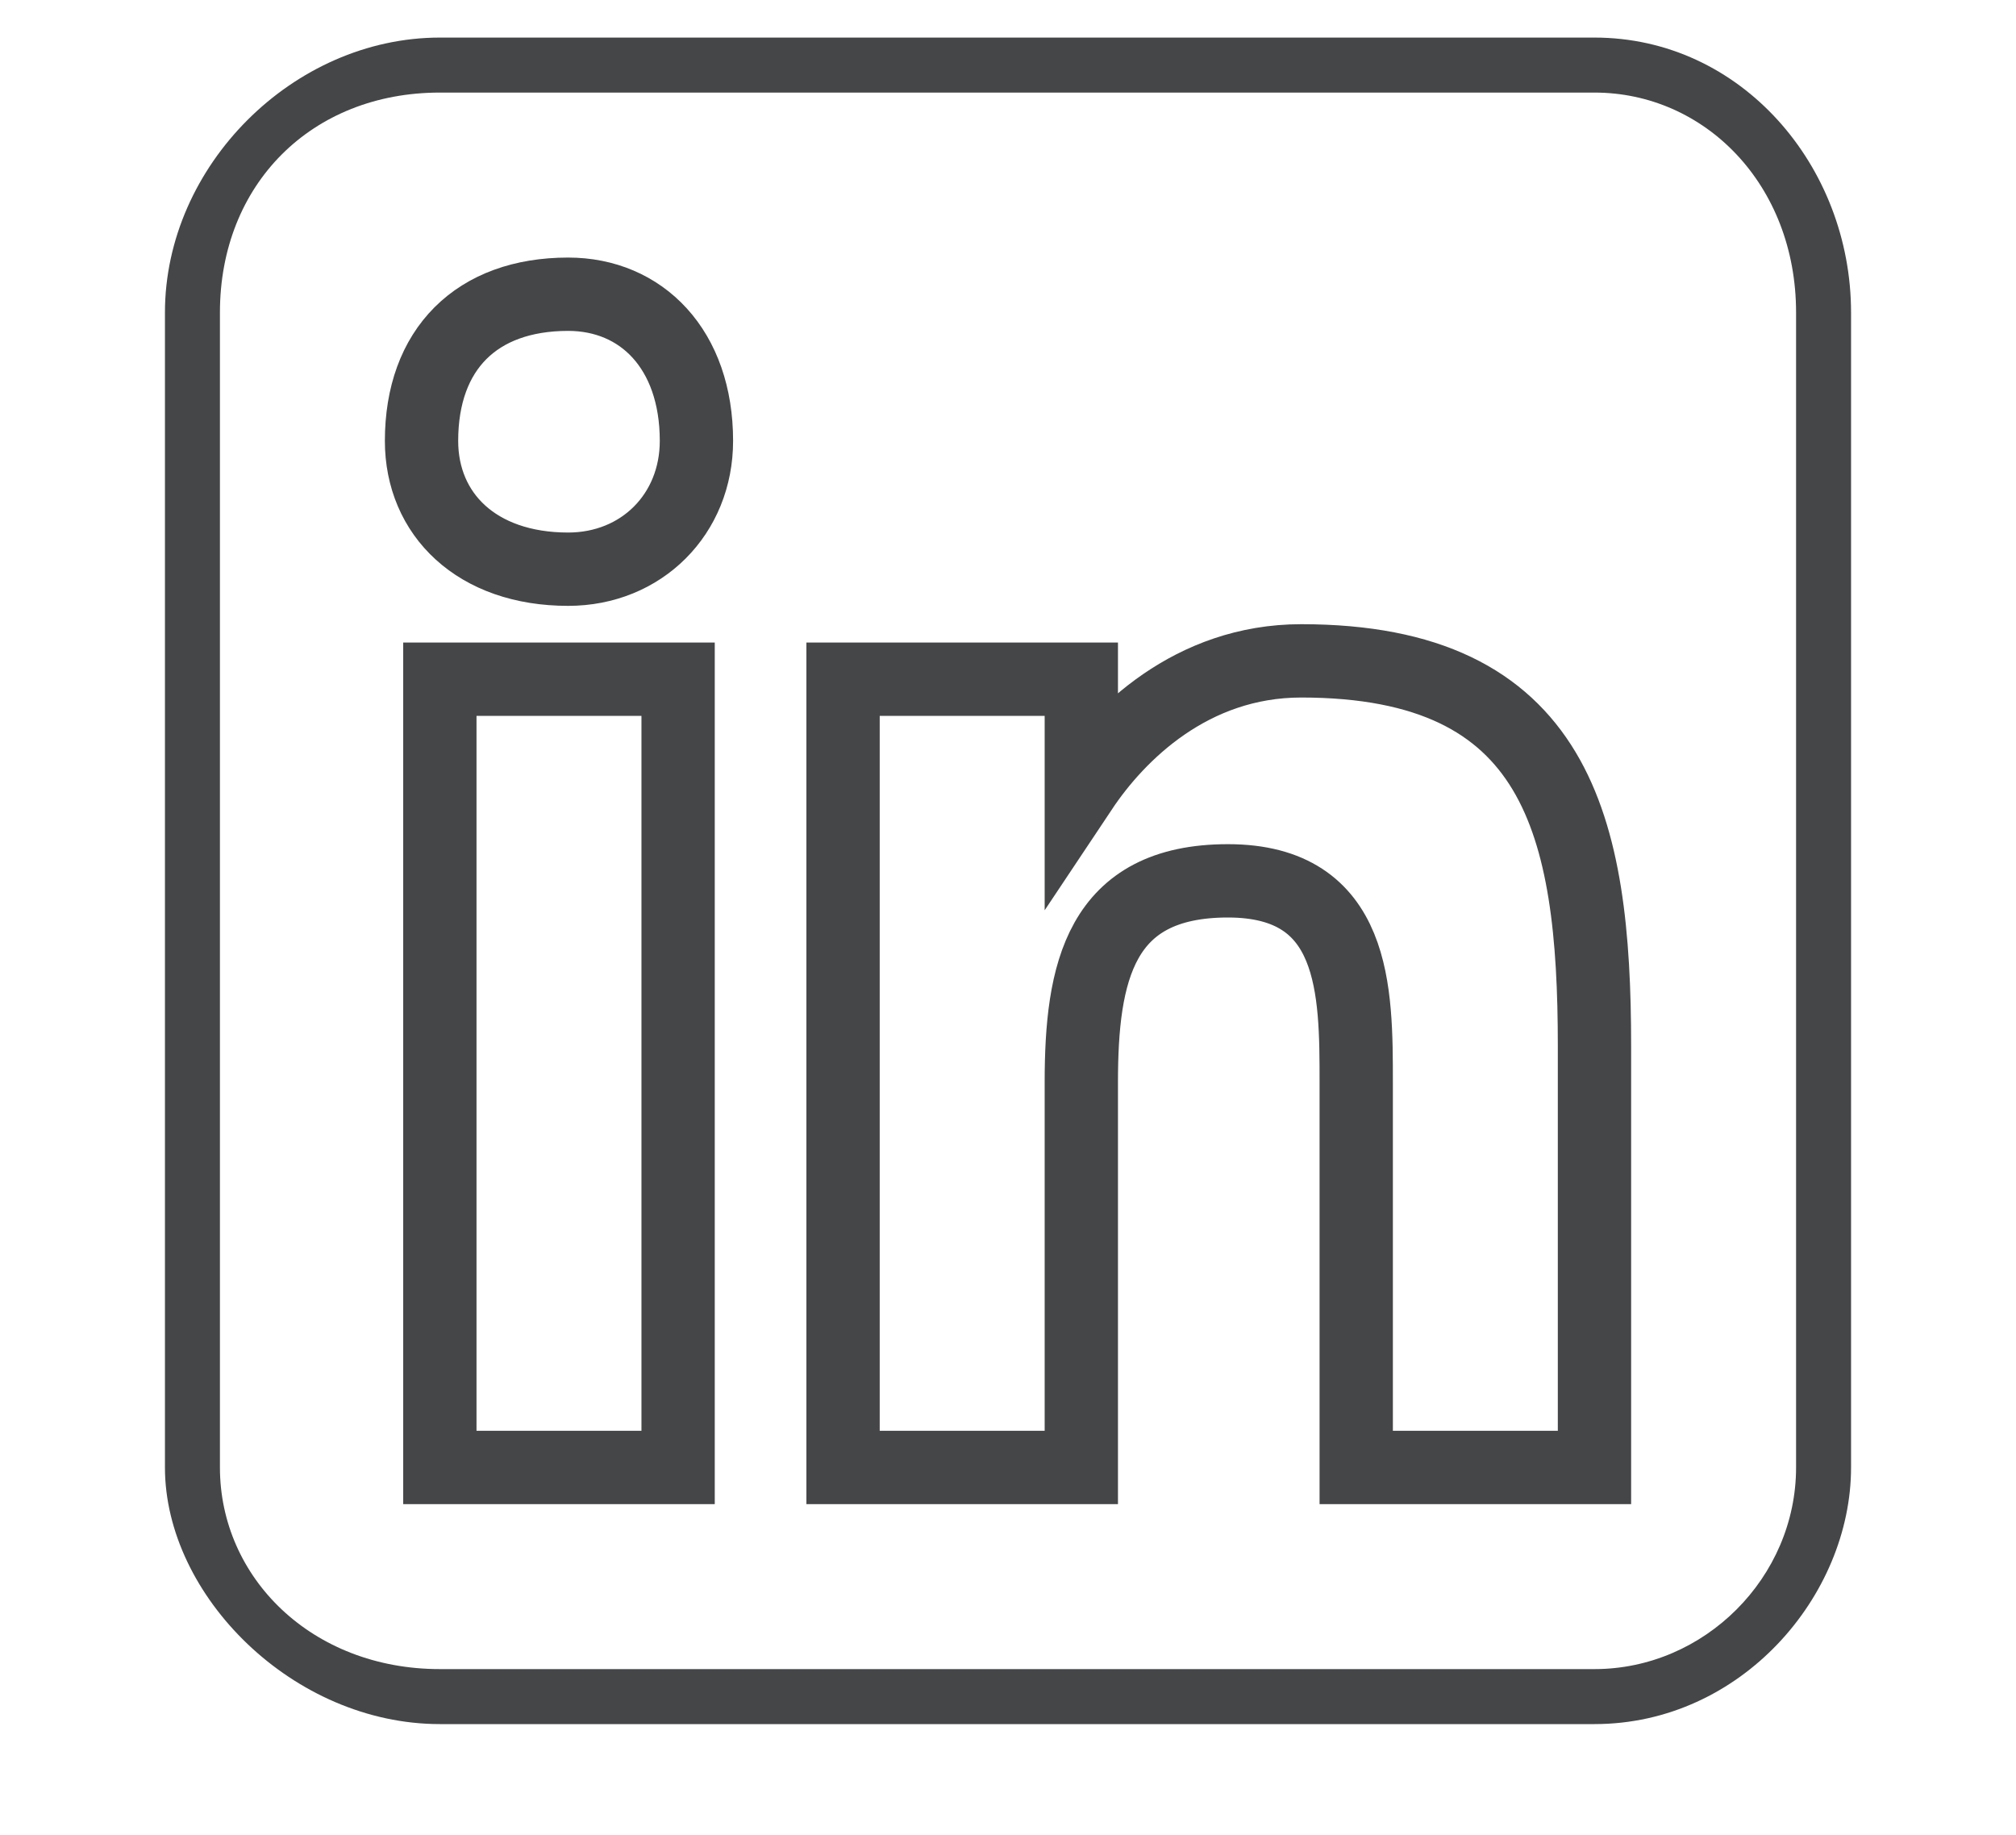
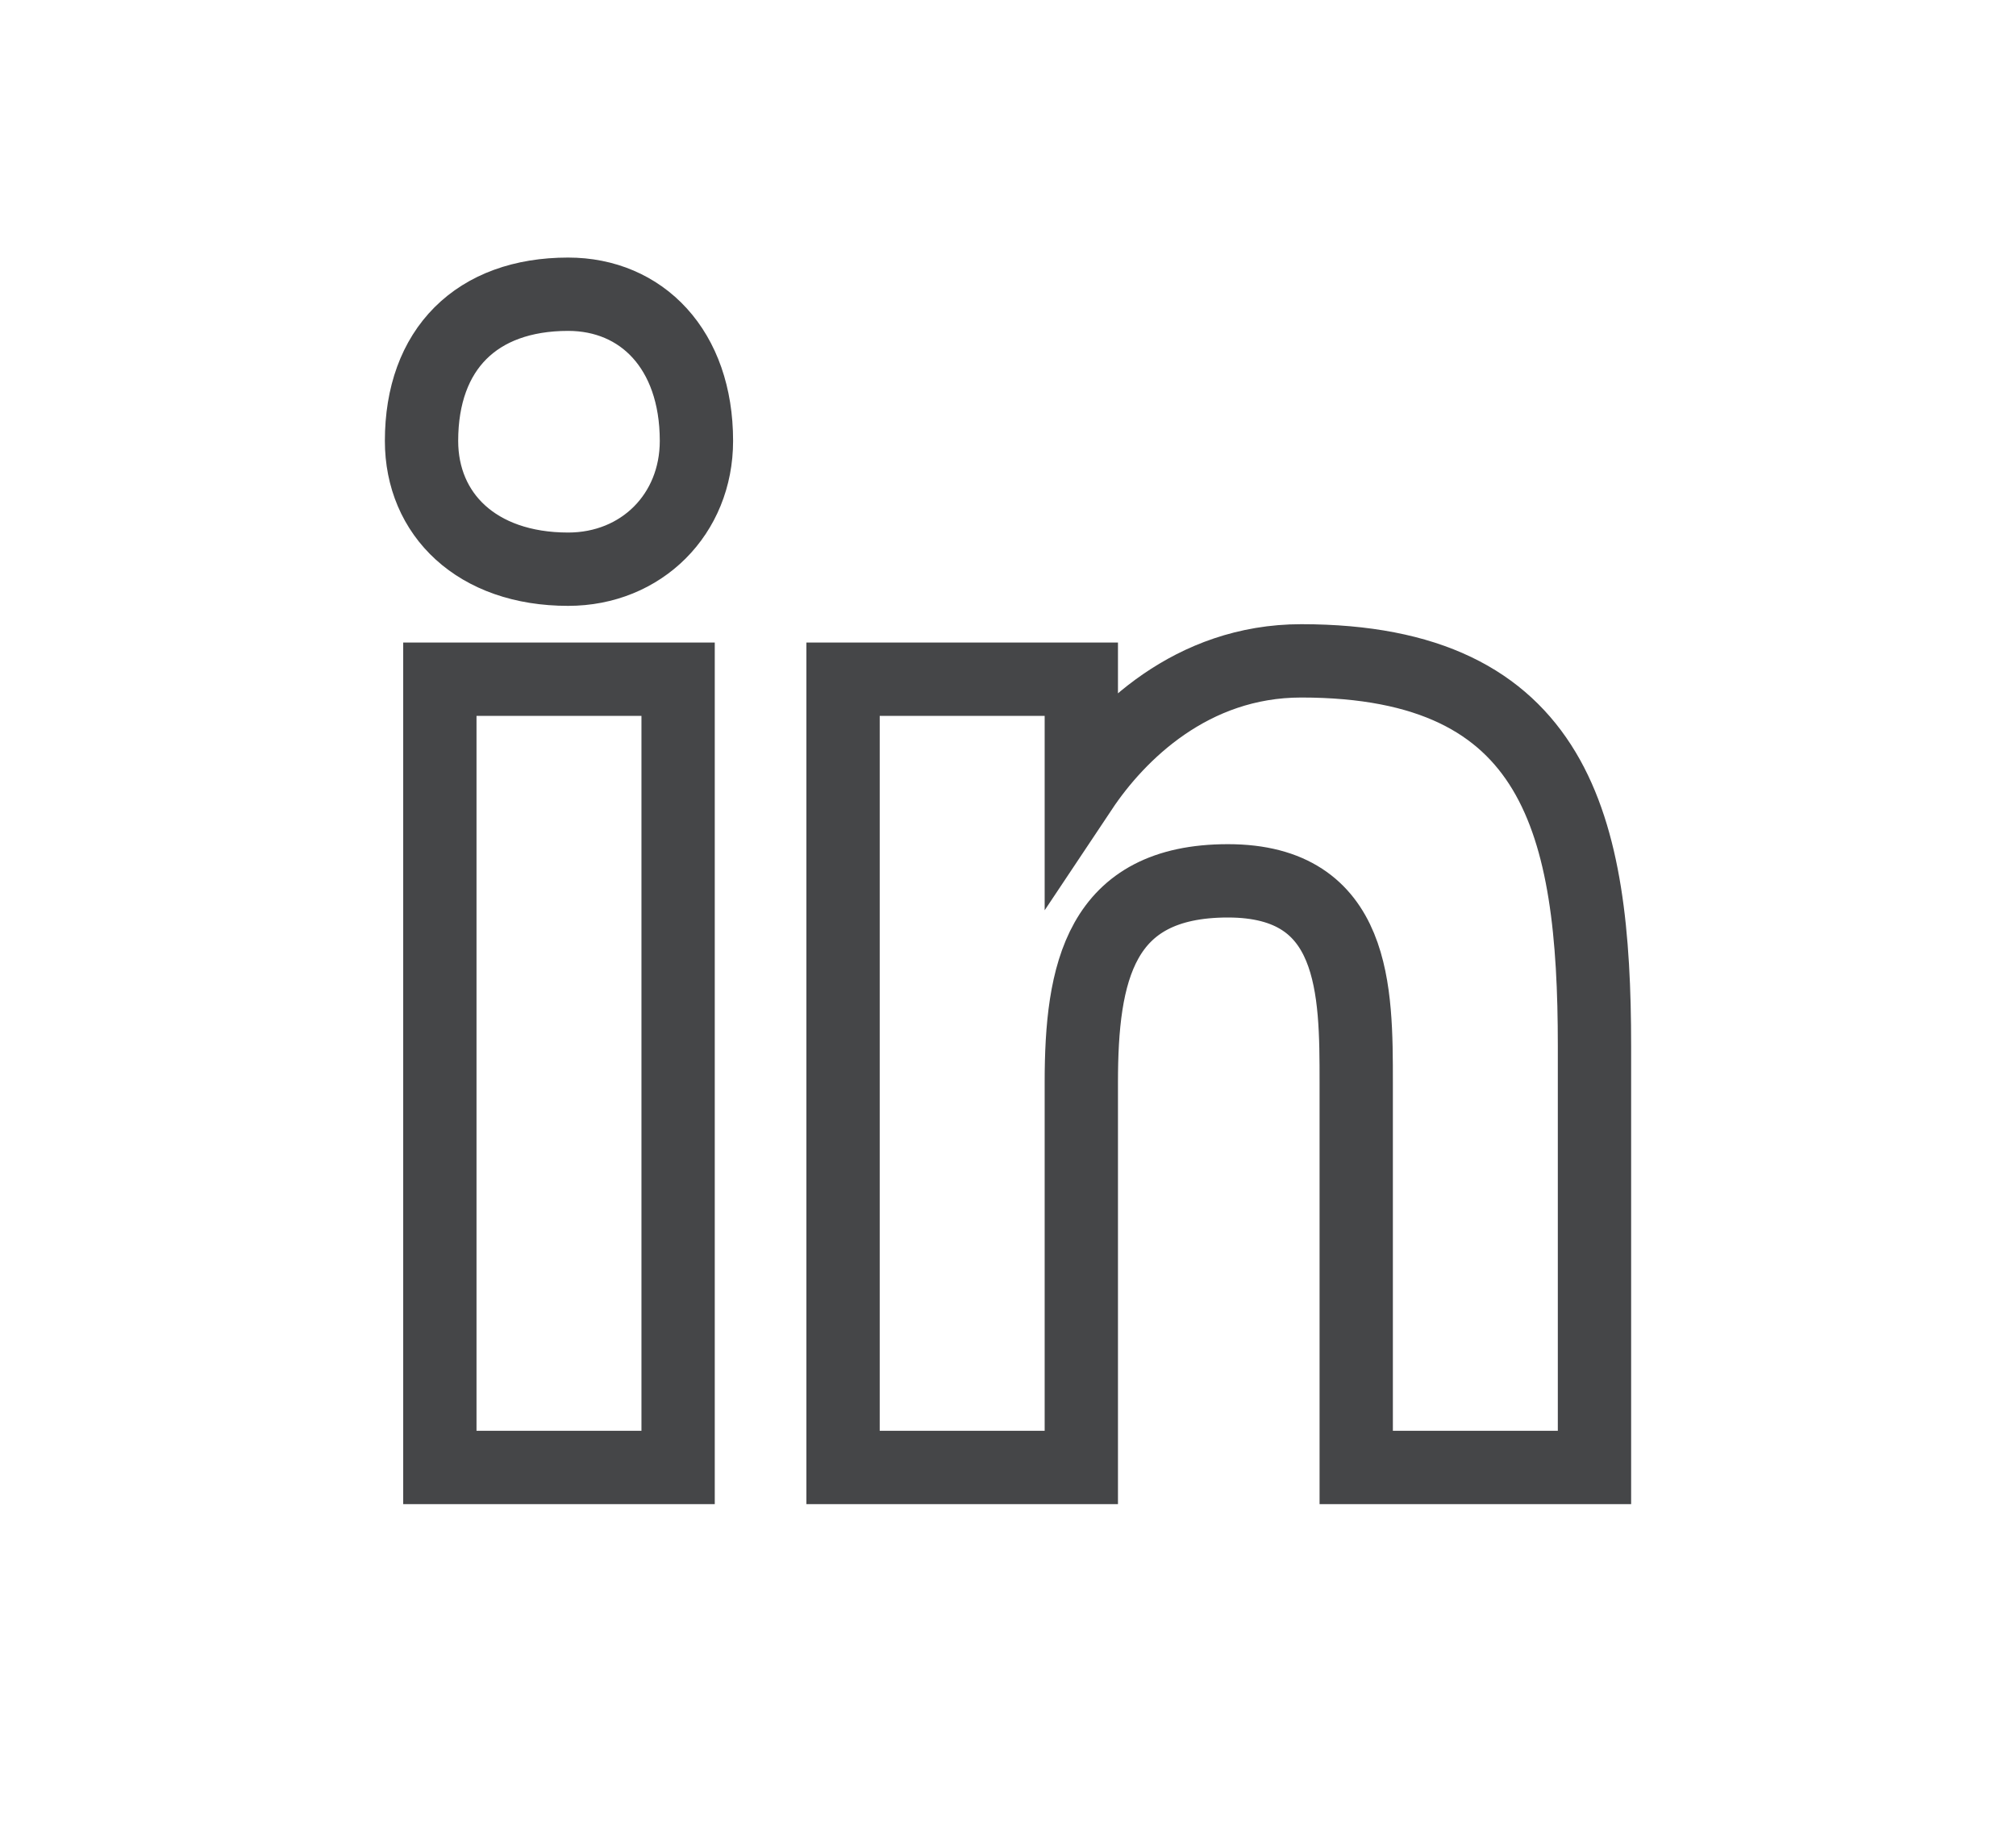
<svg xmlns="http://www.w3.org/2000/svg" version="1.2" viewBox="0 0 11 10" width="100" height="91">
  <title>&lt;Group&gt;</title>
  <style>
		.s0 { fill: #454648 } 
		.s1 { fill: none;stroke: #454648;stroke-miterlimit:10;stroke-width: .4 } 
	</style>
  <g id="&lt;Group&gt;">
    <g id="&lt;Group&gt;">
-       <path id="&lt;Compound Path&gt;" fill-rule="evenodd" class="s0" d="m8.7 9.4h-6.3c-0.8 0-1.5-0.7-1.5-1.4v-6.3c0-0.8 0.7-1.5 1.5-1.5h6.3c0.8 0 1.4 0.7 1.4 1.5v6.3c0 0.7-0.6 1.4-1.4 1.4zm-6.3-8.9c-0.7 0-1.2 0.5-1.2 1.2v6.3c0 0.6 0.5 1.1 1.2 1.1h6.3c0.6 0 1.1-0.5 1.1-1.1v-6.3c0-0.7-0.5-1.2-1.1-1.2z" />
      <path id="&lt;Compound Path&gt;" class="s1" d="m3.7 8h-1.3v-4.3h1.3zm-0.6-4.9c-0.5 0-0.8-0.3-0.8-0.7 0-0.5 0.3-0.8 0.8-0.8 0.4 0 0.7 0.3 0.7 0.8 0 0.4-0.3 0.7-0.7 0.7zm5.6 4.9h-1.3v-2.1c0-0.5 0-1.1-0.7-1.1-0.7 0-0.8 0.5-0.8 1.1v2.1h-1.3v-4.3h1.3v0.6c0.2-0.3 0.6-0.7 1.2-0.7 1.4 0 1.6 0.9 1.6 2.1v2.3z" />
    </g>
  </g>
</svg>